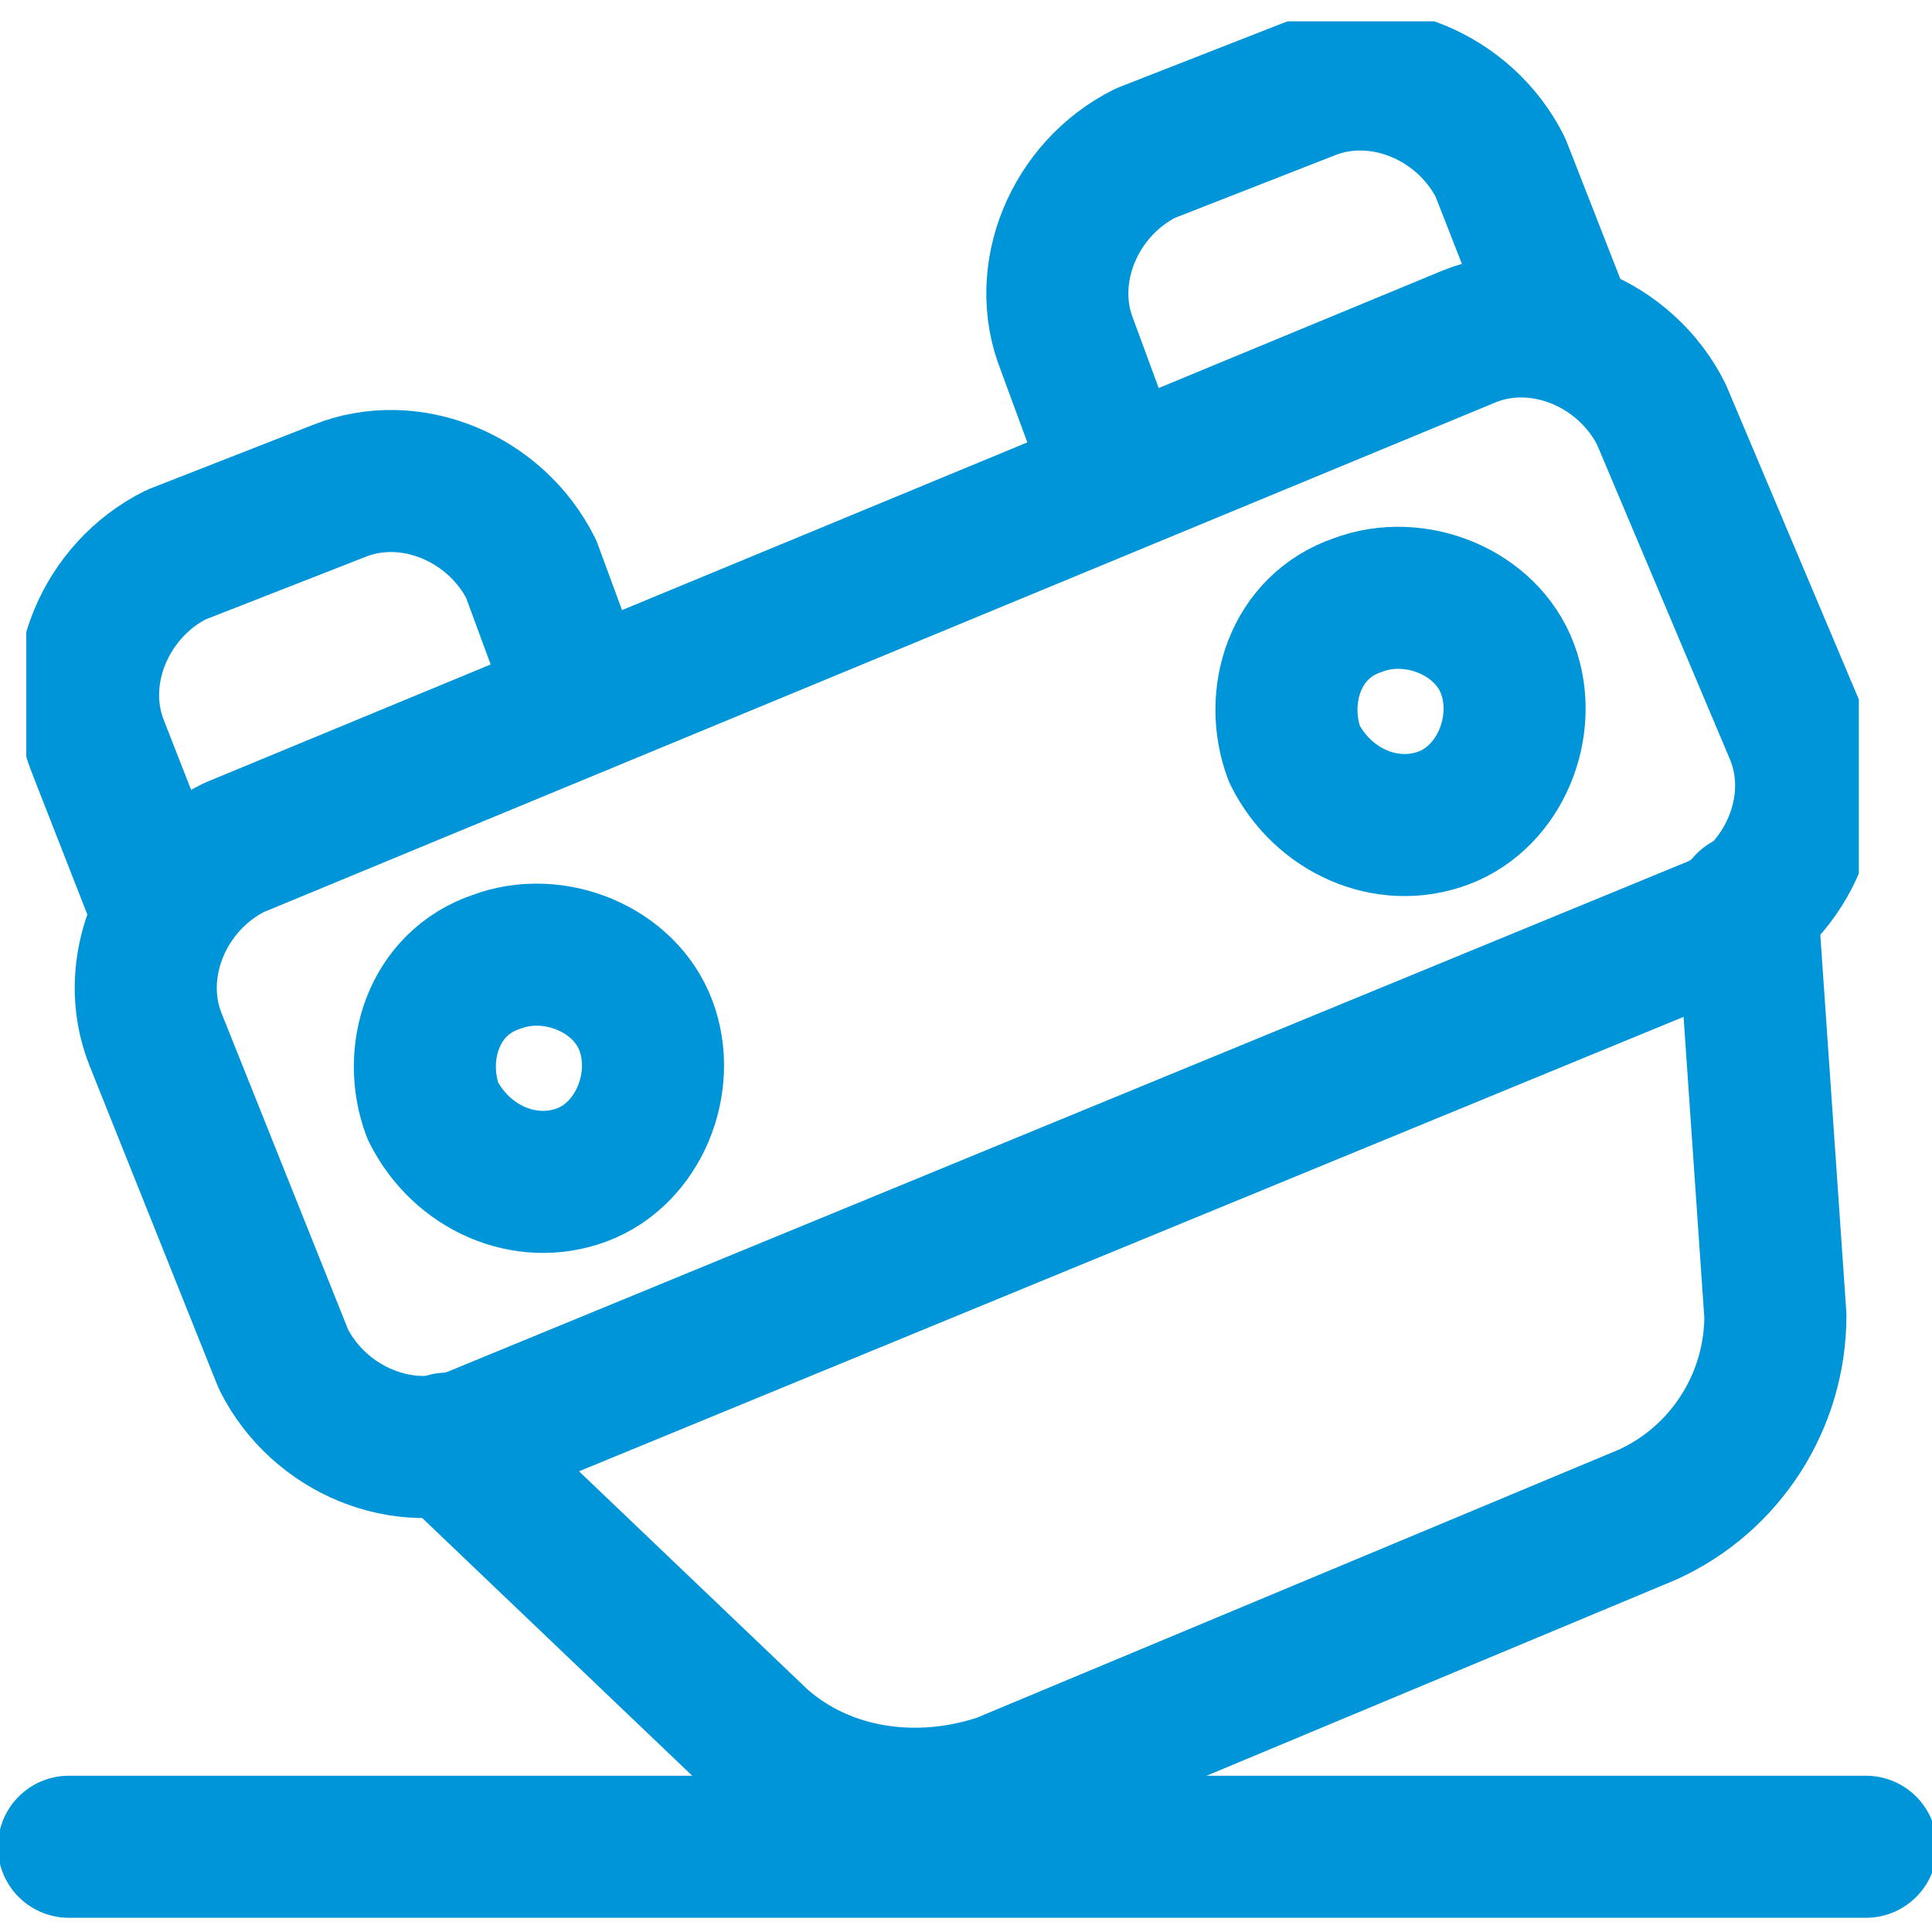
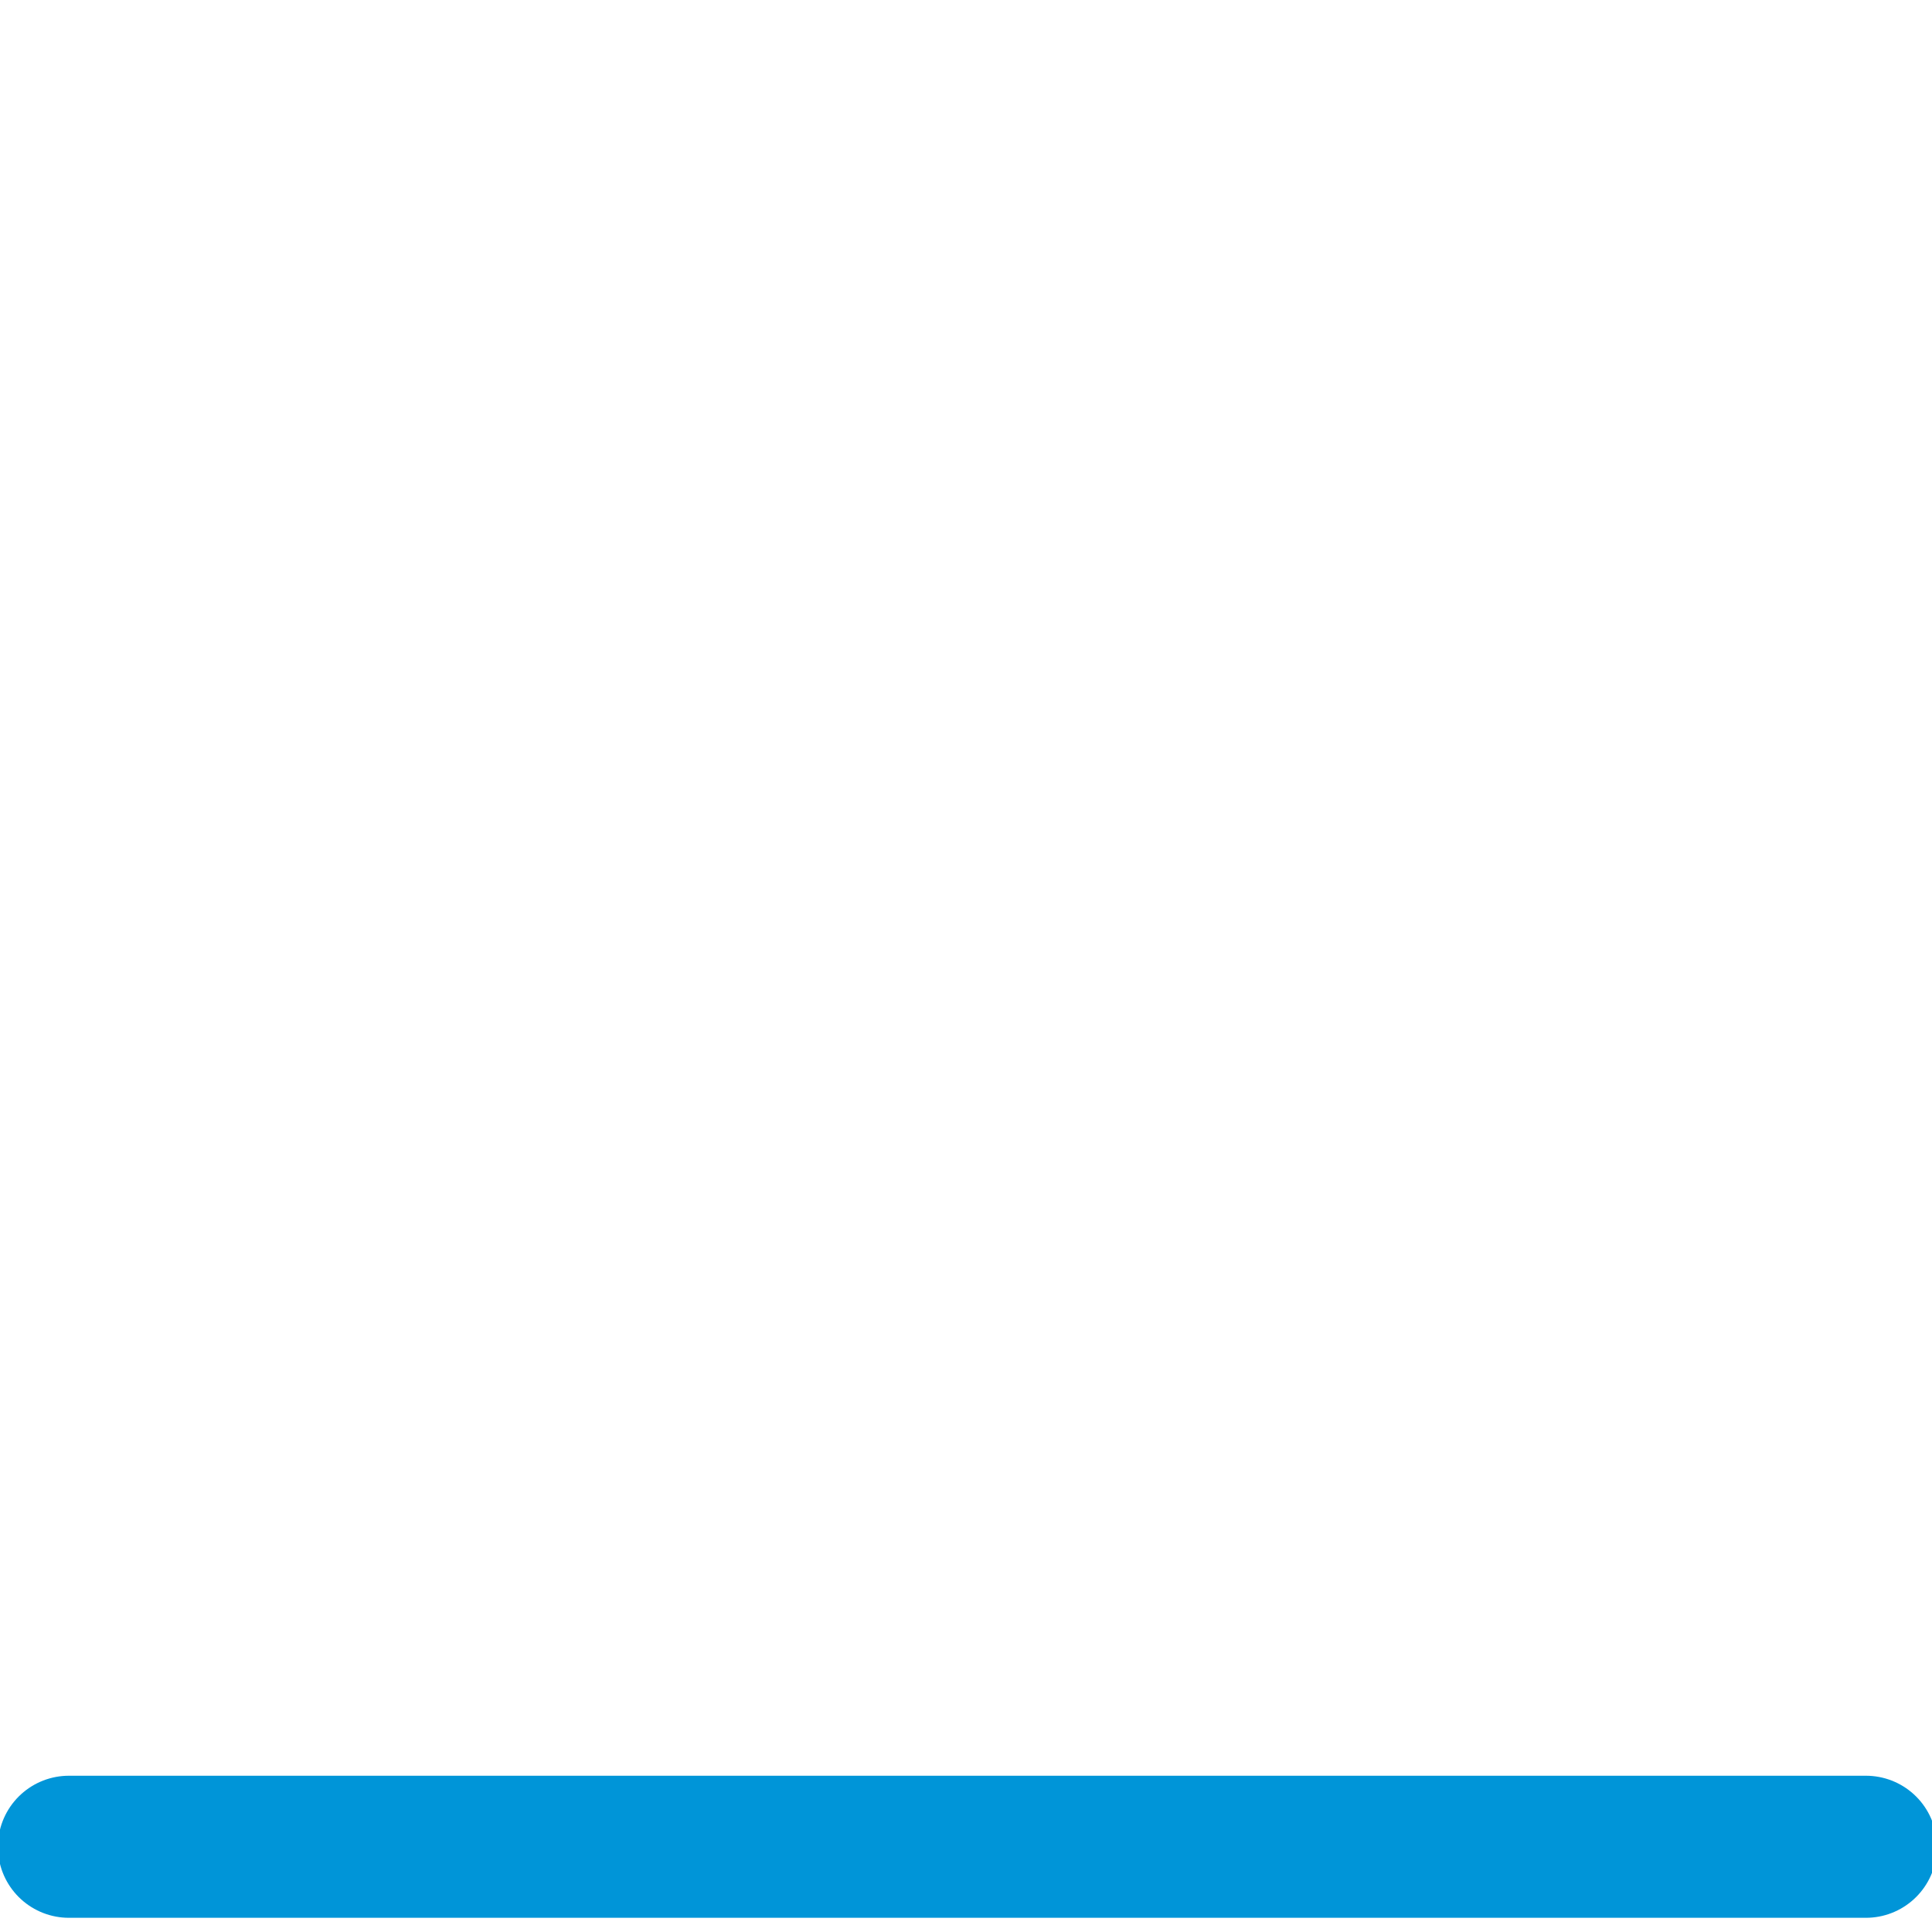
<svg xmlns="http://www.w3.org/2000/svg" xmlns:xlink="http://www.w3.org/1999/xlink" version="1.1" id="Vrstva_1" x="0px" y="0px" viewBox="0 0 27.2 27.2" style="enable-background:new 0 0 27.2 27.2;" xml:space="preserve">
  <style type="text/css">
	.st0{clip-path:url(#SVGID_00000155868017977232950310000007978780425963002240_);}
	.st1{fill:none;stroke:#0095D8;stroke-width:2;stroke-linecap:round;stroke-linejoin:round;stroke-miterlimit:10;}
	.st2{fill:none;stroke:#0095D8;stroke-width:2;stroke-linecap:round;}
</style>
  <g id="Group_3239" transform="translate(0.37 0)">
    <g id="g1791" transform="translate(0 0)">
      <g id="g1793" transform="translate(0 0)">
        <g>
          <defs>
-             <rect id="SVGID_1_" x="0" y="0.3" width="25.8" height="25.8" />
-           </defs>
+             </defs>
          <clipPath id="SVGID_00000174586733259343223460000003127351255375700877_">
            <use xlink:href="#SVGID_1_" style="overflow:visible;" />
          </clipPath>
          <g id="g1795" style="clip-path:url(#SVGID_00000174586733259343223460000003127351255375700877_);">
            <g id="g1801" transform="translate(14.454 0.757)">
              <path id="path1803" class="st1" d="M0.9,6L0.2,4.1c-0.4-1,0.1-2.2,1.1-2.7l2.3-0.9c1-0.4,2.2,0.1,2.7,1.1l0.9,2.3" />
            </g>
            <g id="g1805" transform="translate(0.808 6.41)">
              <path id="path1807" class="st1" d="M1.1,6.4L0.2,4.1c-0.4-1,0.1-2.2,1.1-2.7l2.3-0.9c1-0.4,2.2,0.1,2.7,1.1L7,3.5" />
            </g>
            <g id="g1809" transform="translate(17.754 8.016)">
              <path id="path1811" class="st1" d="M0.1,2.6c-0.3-0.8,0-1.8,0.9-2.1c0.8-0.3,1.8,0.1,2.1,0.9c0.3,0.8-0.1,1.8-0.9,2.1        C1.4,3.8,0.5,3.4,0.1,2.6z" />
            </g>
            <g id="g1813" transform="translate(5.624 13.04)">
-               <path id="path1815" class="st1" d="M0.1,2.6c-0.3-0.8,0-1.8,0.9-2.1c0,0,0,0,0,0c0.8-0.3,1.8,0.1,2.1,0.9        c0.3,0.8-0.1,1.8-0.9,2.1C1.4,3.8,0.5,3.4,0.1,2.6z" />
-             </g>
+               </g>
            <g id="g1817" transform="translate(1.62 4.234)">
-               <path id="path1819" class="st1" d="M0.2,10.4c-0.4-1,0.1-2.2,1.1-2.7l17.4-7.2c1-0.4,2.2,0.1,2.7,1.1l1.9,4.5        c0.4,1-0.1,2.2-1.1,2.7L4.7,16c-1,0.4-2.2-0.1-2.7-1.1L0.2,10.4z" />
-             </g>
+               </g>
            <g id="g1821" transform="translate(5.925 12.524)">
-               <path id="path1823" class="st1" d="M0,7.8L4.4,12c0.9,0.8,2.2,1,3.4,0.6l9.1-3.8c1.1-0.5,1.8-1.6,1.8-2.8l-0.4-5.8" />
-             </g>
+               </g>
          </g>
        </g>
      </g>
    </g>
    <line id="Line_115" class="st2" x1="0.6" y1="26" x2="25.9" y2="26" />
  </g>
</svg>